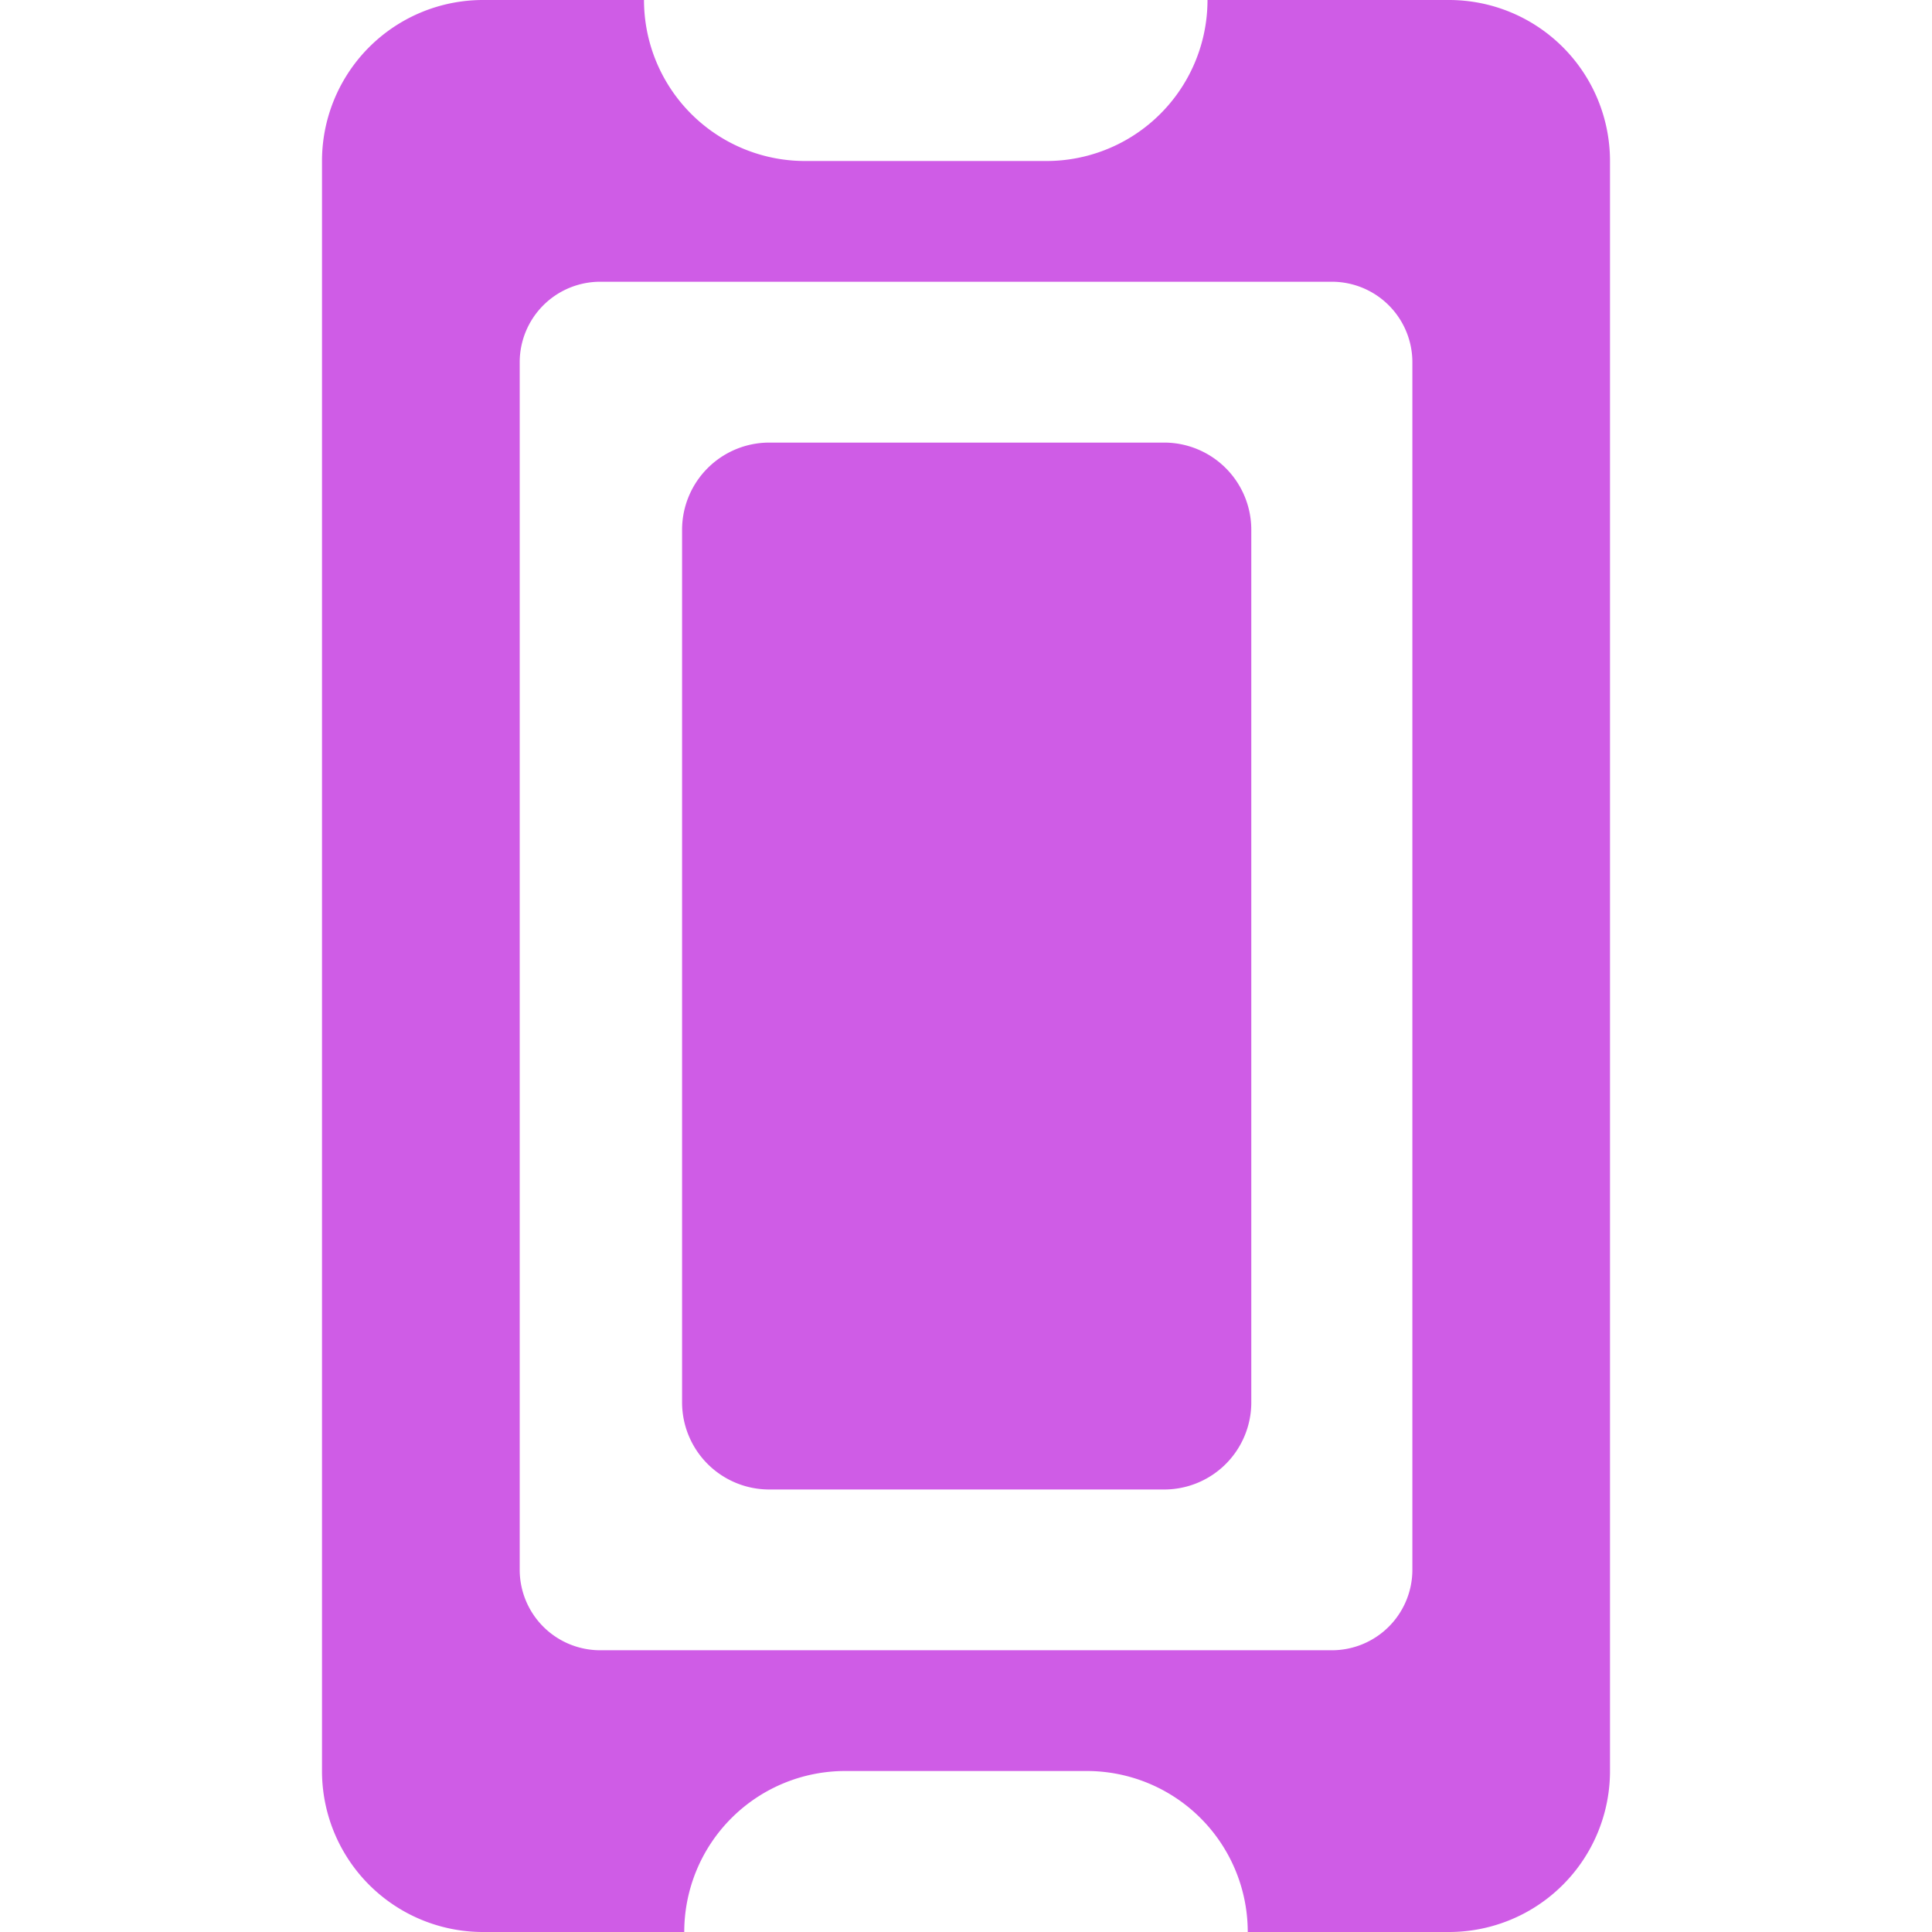
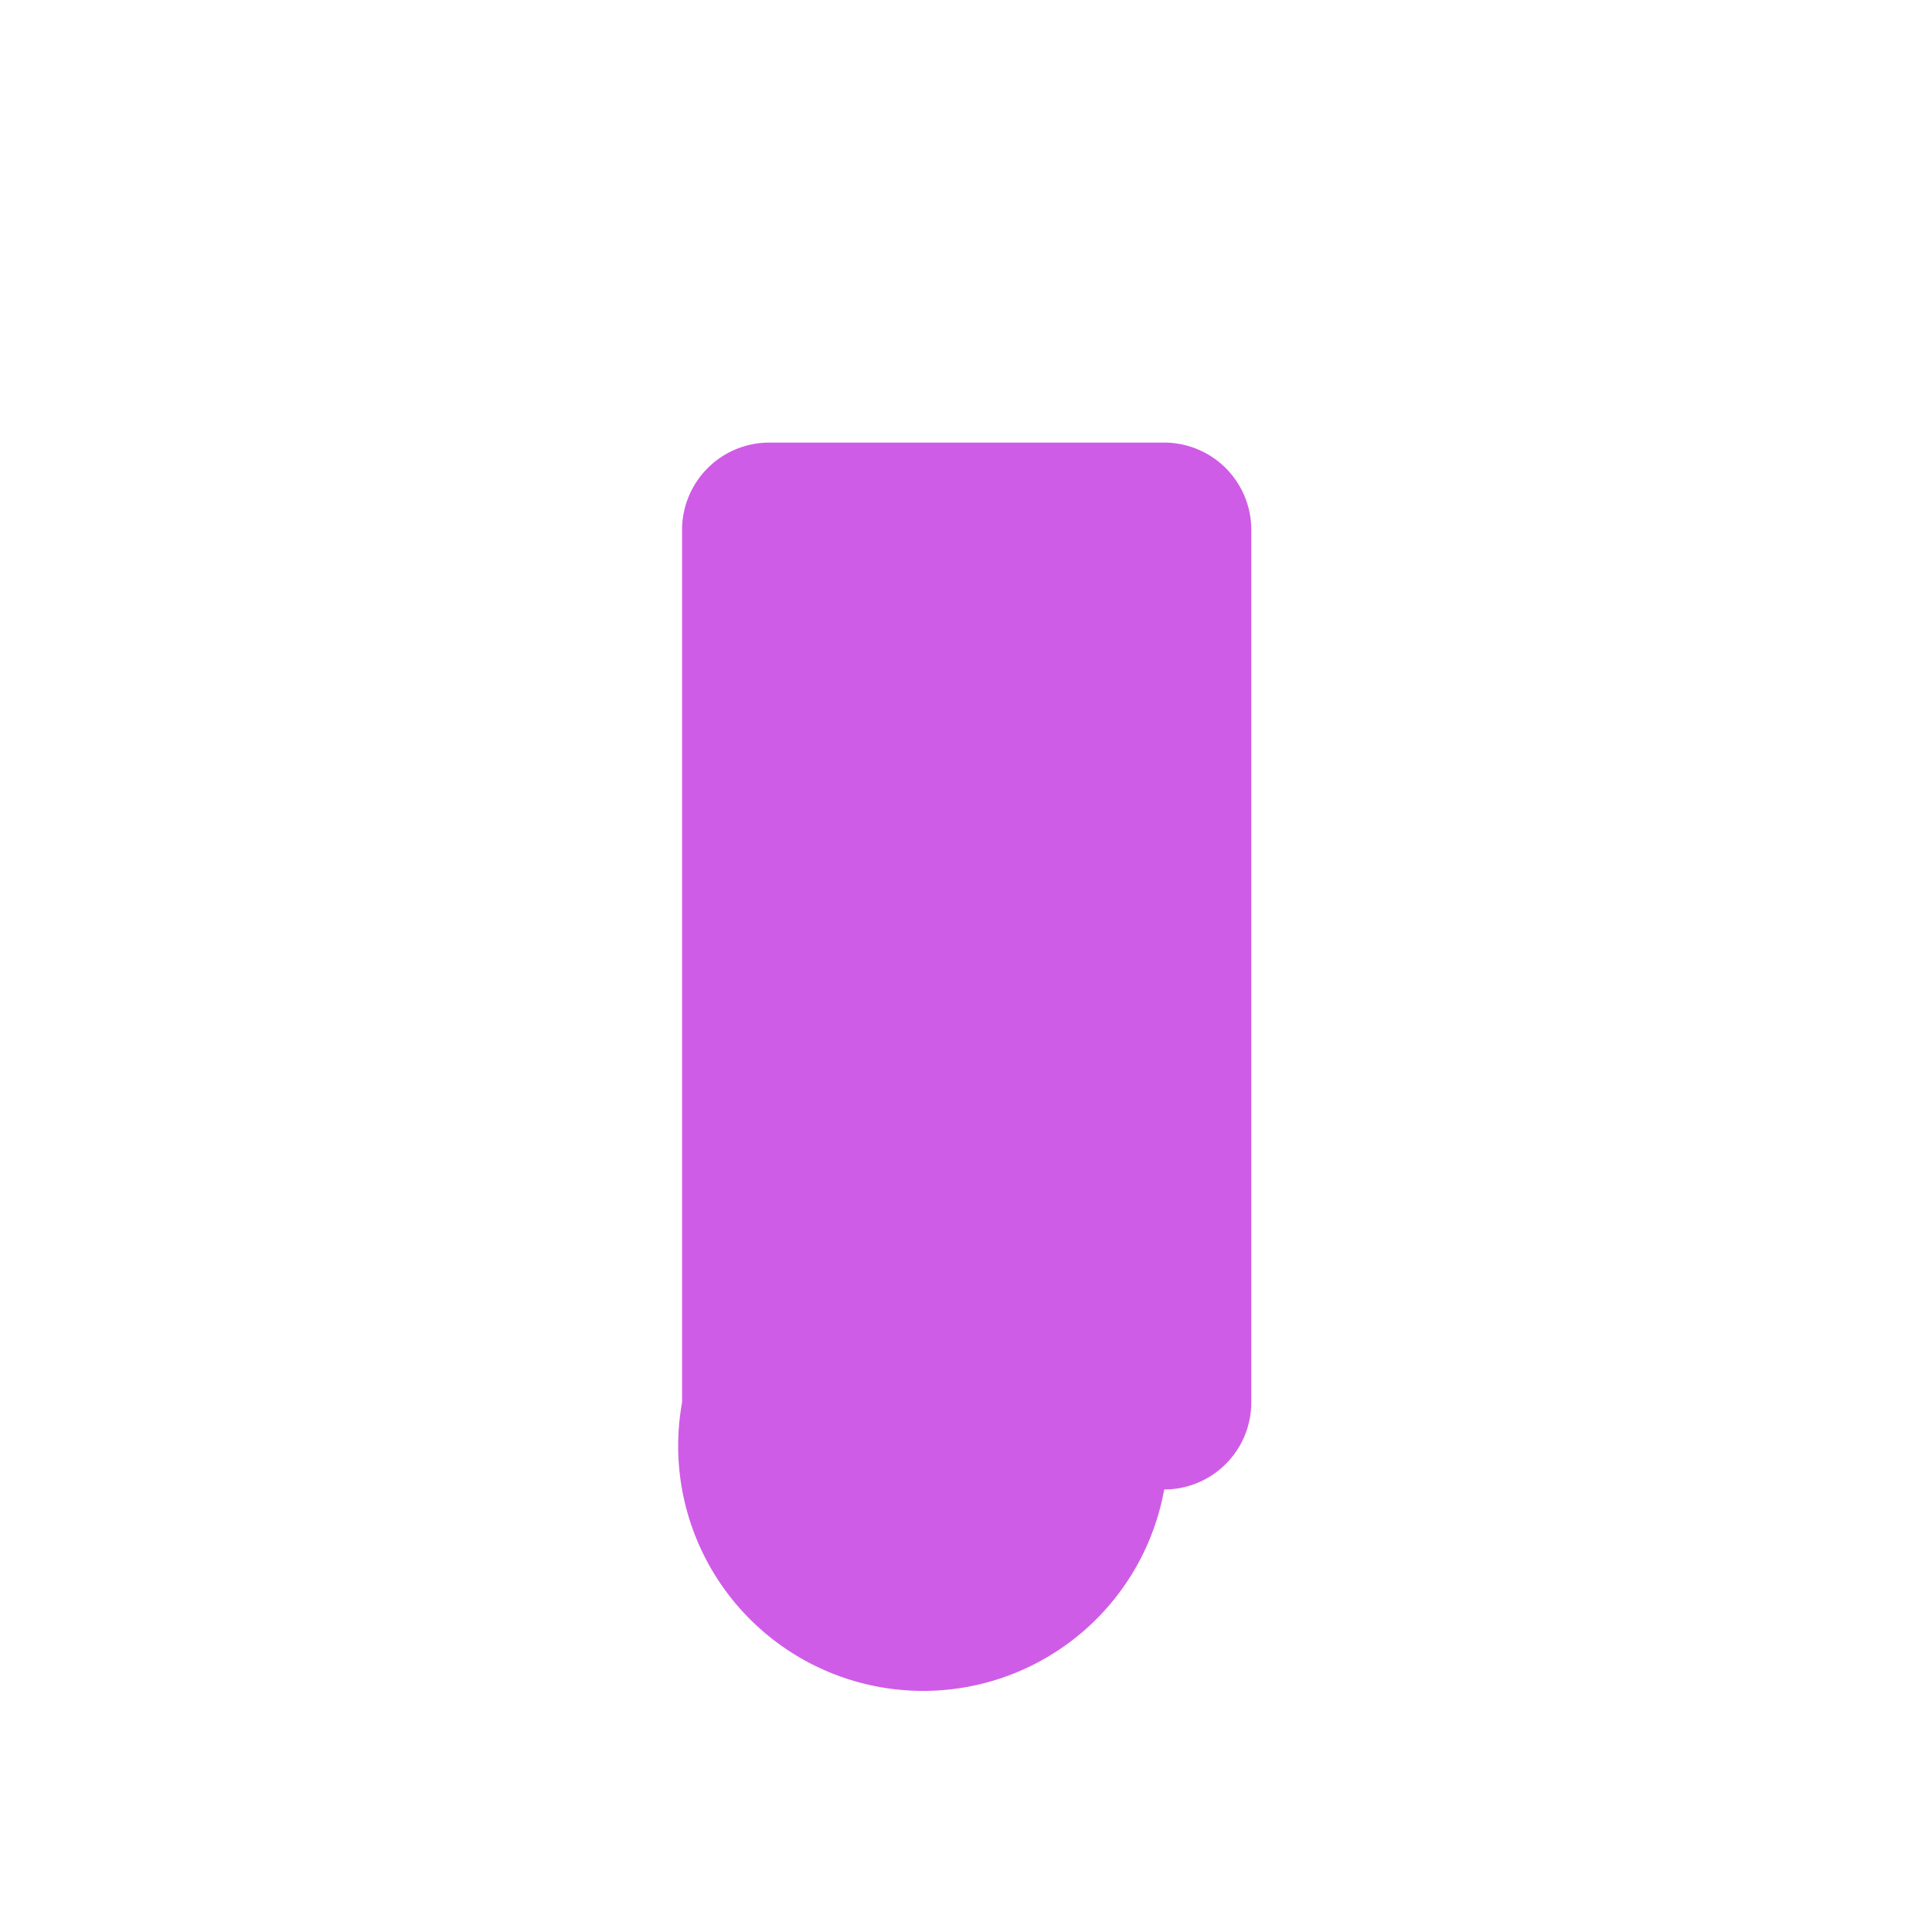
<svg xmlns="http://www.w3.org/2000/svg" width="24" height="24" viewBox="0 0 24 24">
  <defs>
    <style>.a{fill:none;}.b{fill:#cf5ce6;}</style>
  </defs>
  <g transform="translate(24) rotate(90)">
    <rect class="a" width="24" height="24" transform="translate(0)" />
-     <path class="b" d="M-48.133-40.45v-2.5a2,2,0,0,0-2-2h-20a2,2,0,0,0-2,2v3a2,2,0,0,1,2,2v3a2,2,0,0,1-2,2v2a2,2,0,0,0,2,2h20a2,2,0,0,0,2-2v-2.5a2,2,0,0,1-2-2v-3A2,2,0,0,1-48.133-40.45Zm-3.5,8.044a1,1,0,0,1-1,1h-15a1,1,0,0,1-1-1v-9.089a1,1,0,0,1,1-1h15a1,1,0,0,1,1,1Z" transform="translate(72.133 48.95)" />
-     <path class="b" d="M-54.712-33.423H-65.553a1.084,1.084,0,0,1-1.082-1.082v-4.907a1.083,1.083,0,0,1,1.082-1.082h10.841a1.082,1.082,0,0,1,1.082,1.082v4.907A1.083,1.083,0,0,1-54.712-33.423Z" transform="translate(72.133 48.95)" />
+     <path class="b" d="M-54.712-33.423H-65.553a1.084,1.084,0,0,1-1.082-1.082v-4.907a1.083,1.083,0,0,1,1.082-1.082h10.841a1.082,1.082,0,0,1,1.082,1.082A1.083,1.083,0,0,1-54.712-33.423Z" transform="translate(72.133 48.95)" />
  </g>
</svg>